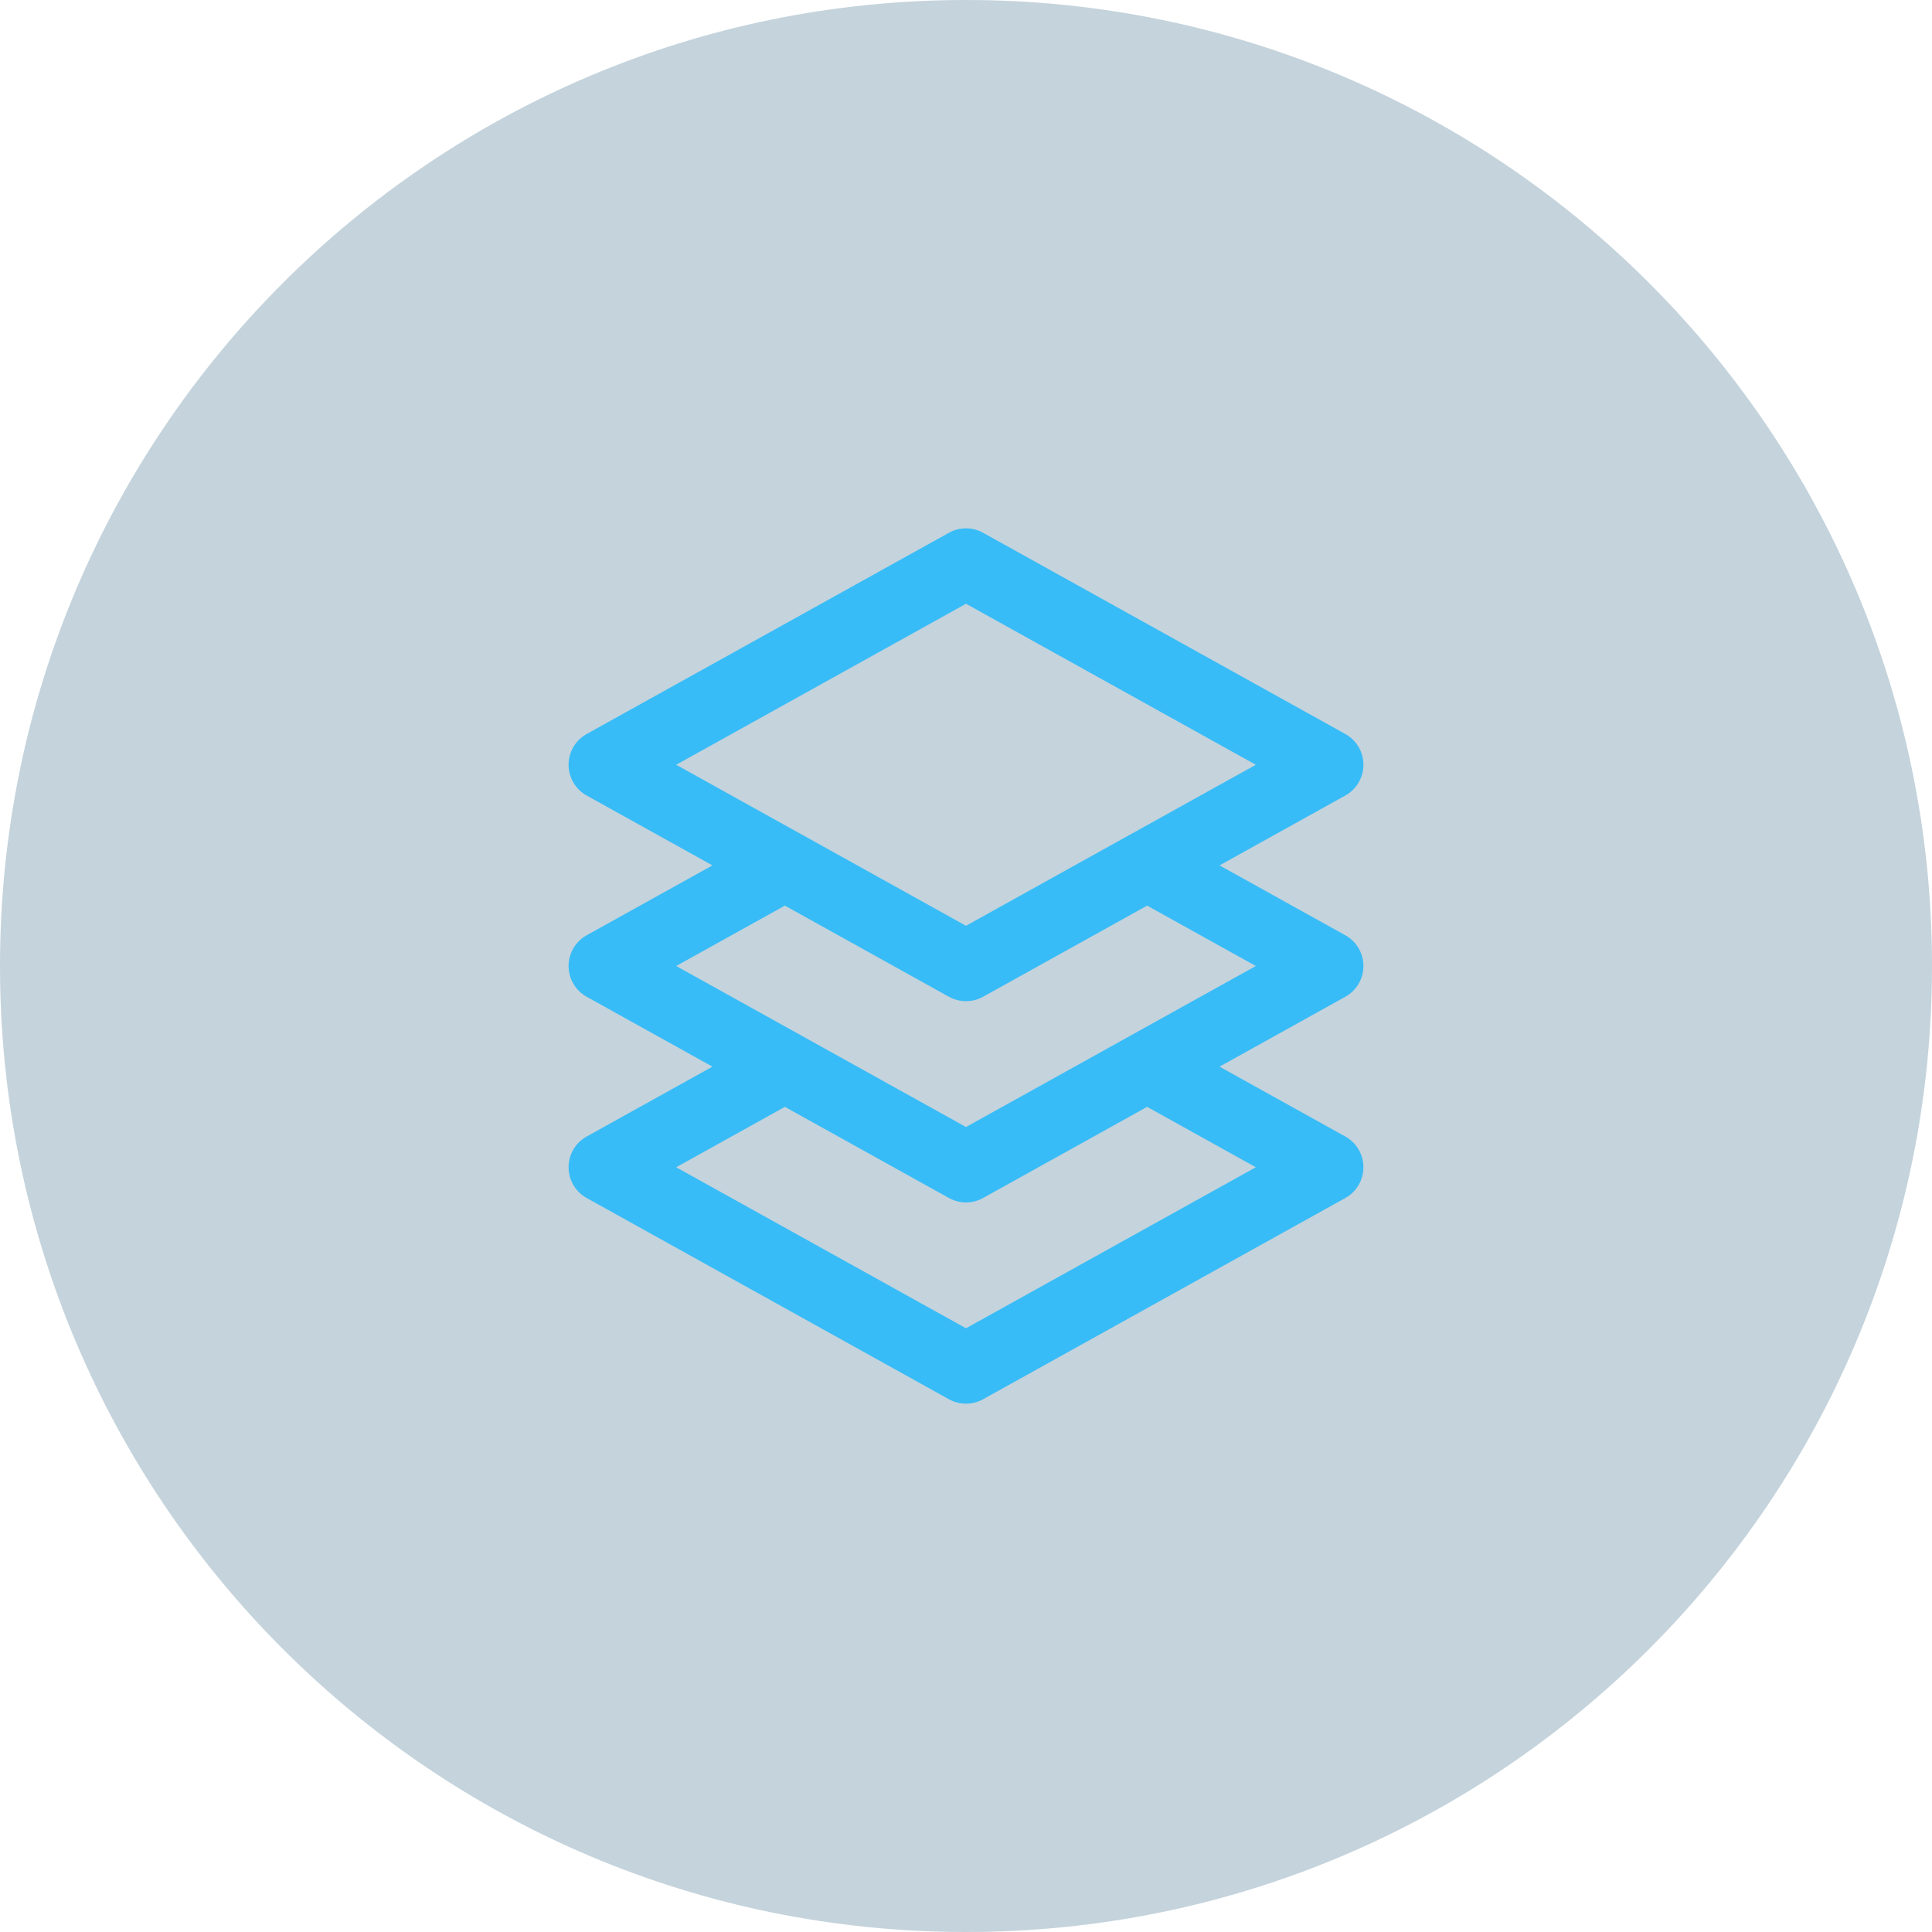
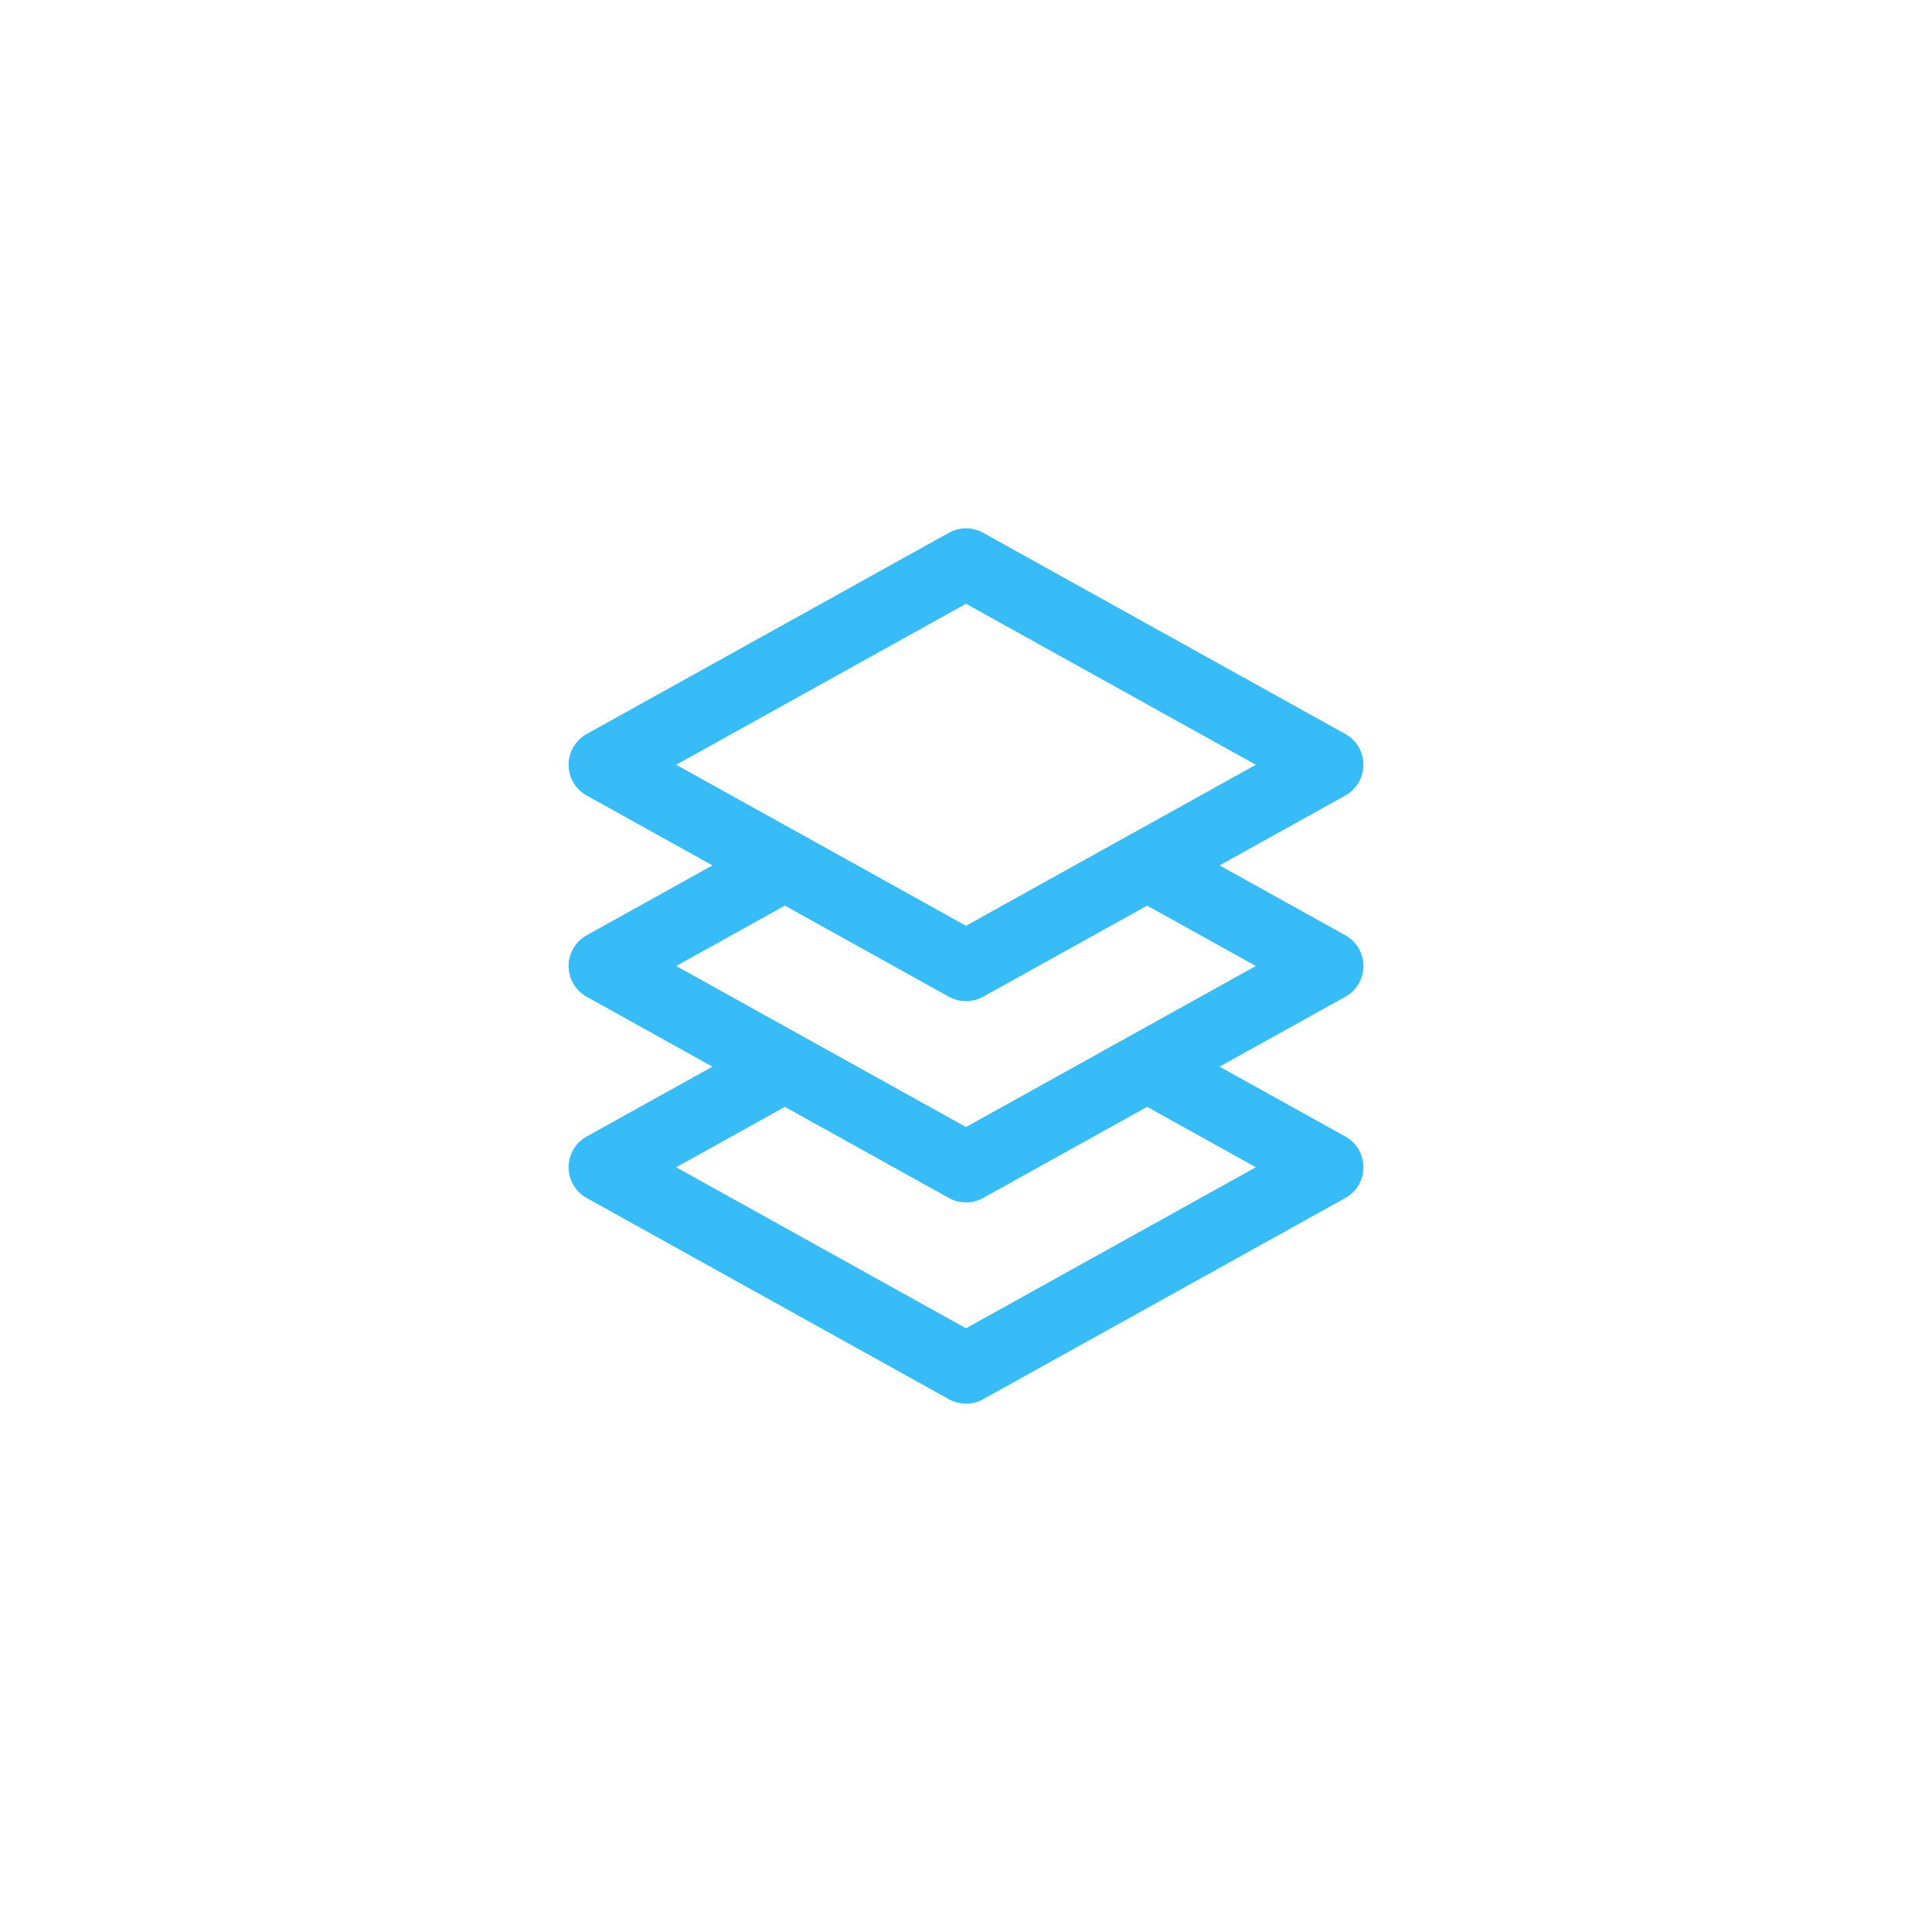
<svg xmlns="http://www.w3.org/2000/svg" width="64" height="64" viewBox="0 0 64 64" fill="none">
-   <path d="M0 32C0 14.327 14.327 0 32 0C49.673 0 64 14.327 64 32C64 49.673 49.673 64 32 64C14.327 64 0 49.673 0 32Z" fill="#0C496C" fill-opacity="0.24" />
  <path fill-rule="evenodd" clip-rule="evenodd" d="M31.434 17.649C31.786 17.453 32.214 17.453 32.566 17.649L44.566 24.315C44.936 24.521 45.165 24.91 45.165 25.334C45.165 25.757 44.936 26.146 44.566 26.352L40.399 28.667L44.566 30.982C44.936 31.187 45.165 31.577 45.165 32C45.165 32.423 44.936 32.813 44.566 33.019L40.399 35.334L44.566 37.649C44.936 37.854 45.165 38.244 45.165 38.667C45.165 39.09 44.936 39.48 44.566 39.685L32.566 46.352C32.214 46.547 31.786 46.547 31.434 46.352L19.434 39.685C19.064 39.48 18.835 39.09 18.835 38.667C18.835 38.244 19.064 37.854 19.434 37.649L23.601 35.334L19.434 33.019C19.064 32.813 18.835 32.423 18.835 32C18.835 31.577 19.064 31.187 19.434 30.982L23.601 28.667L19.434 26.352C19.064 26.146 18.835 25.757 18.835 25.334C18.835 24.91 19.064 24.521 19.434 24.315L31.434 17.649ZM26.584 27.658C26.572 27.652 26.561 27.646 26.55 27.64L22.399 25.334L32 20L41.601 25.334L37.45 27.64C37.439 27.646 37.428 27.652 37.416 27.658L32 30.668L26.584 27.658ZM26 30L22.399 32L26.55 34.306C26.561 34.312 26.572 34.319 26.584 34.325L32 37.334L37.416 34.325C37.428 34.319 37.439 34.312 37.45 34.306L41.601 32L38 30L32.566 33.019C32.214 33.214 31.786 33.214 31.434 33.019L26 30ZM38 36.666L32.566 39.685C32.214 39.881 31.786 39.881 31.434 39.685L26 36.666L22.399 38.667L32 44.001L41.601 38.667L38 36.666Z" fill="#38BCF7" />
</svg>